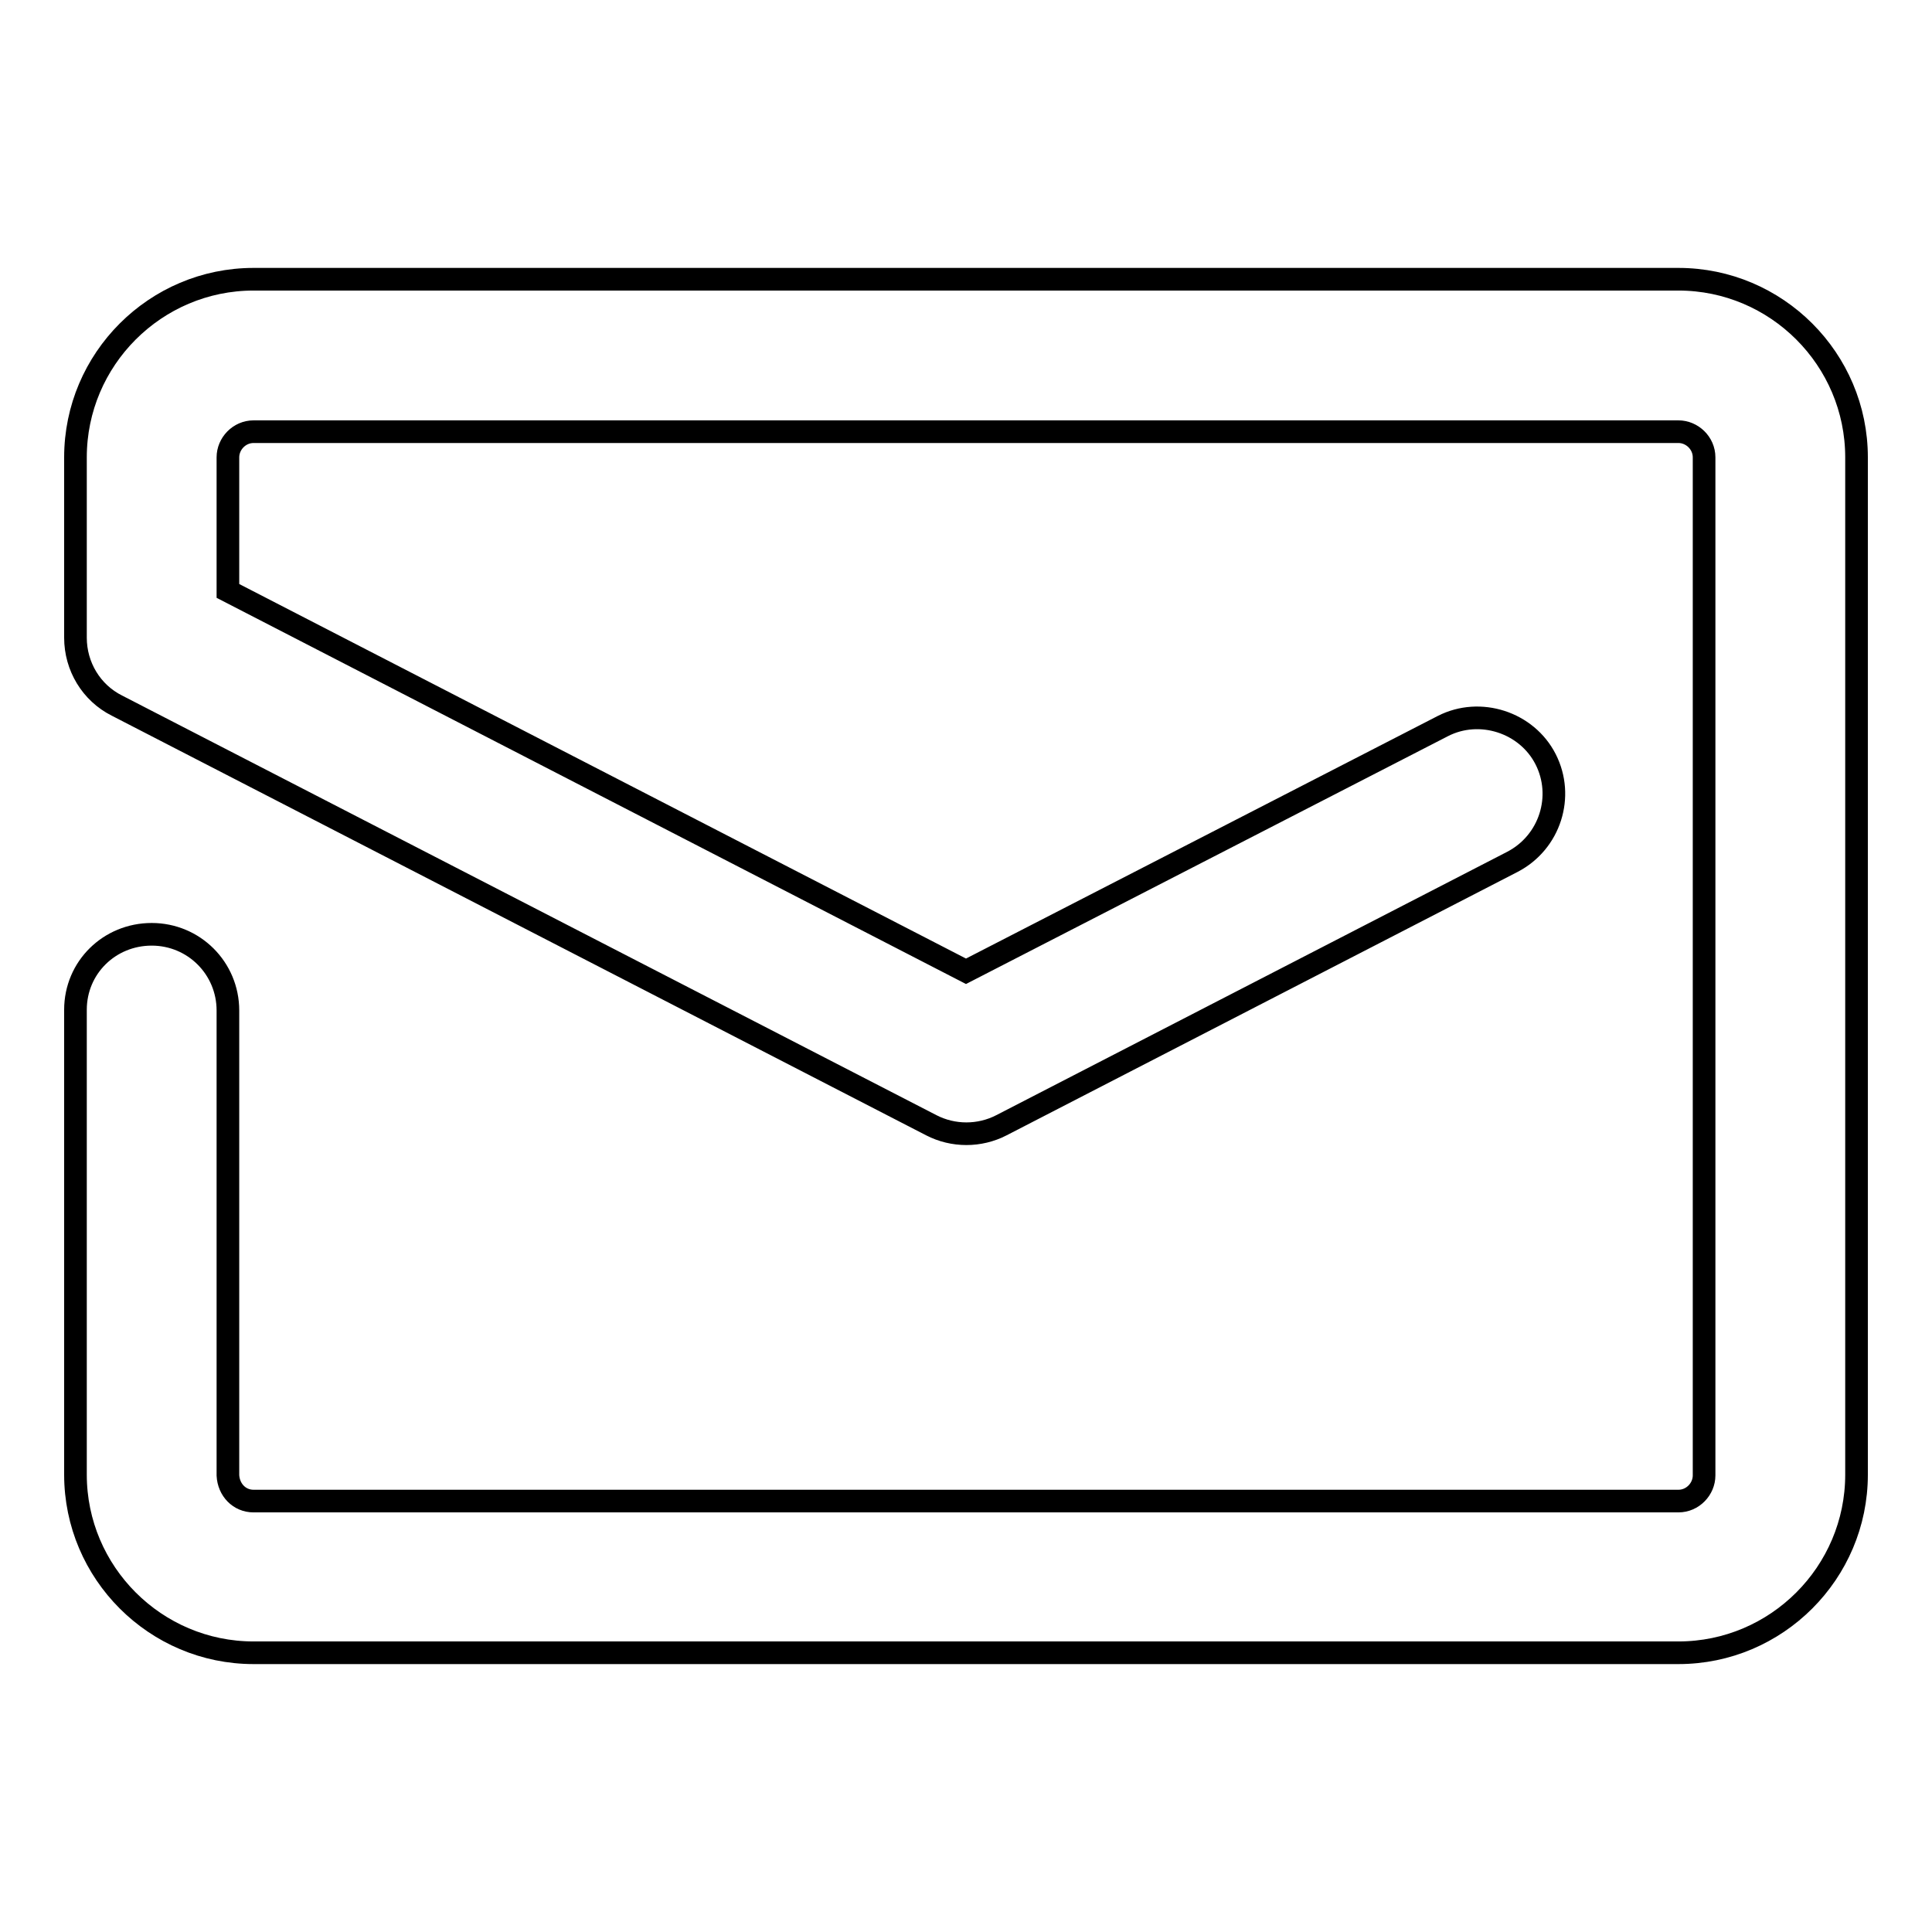
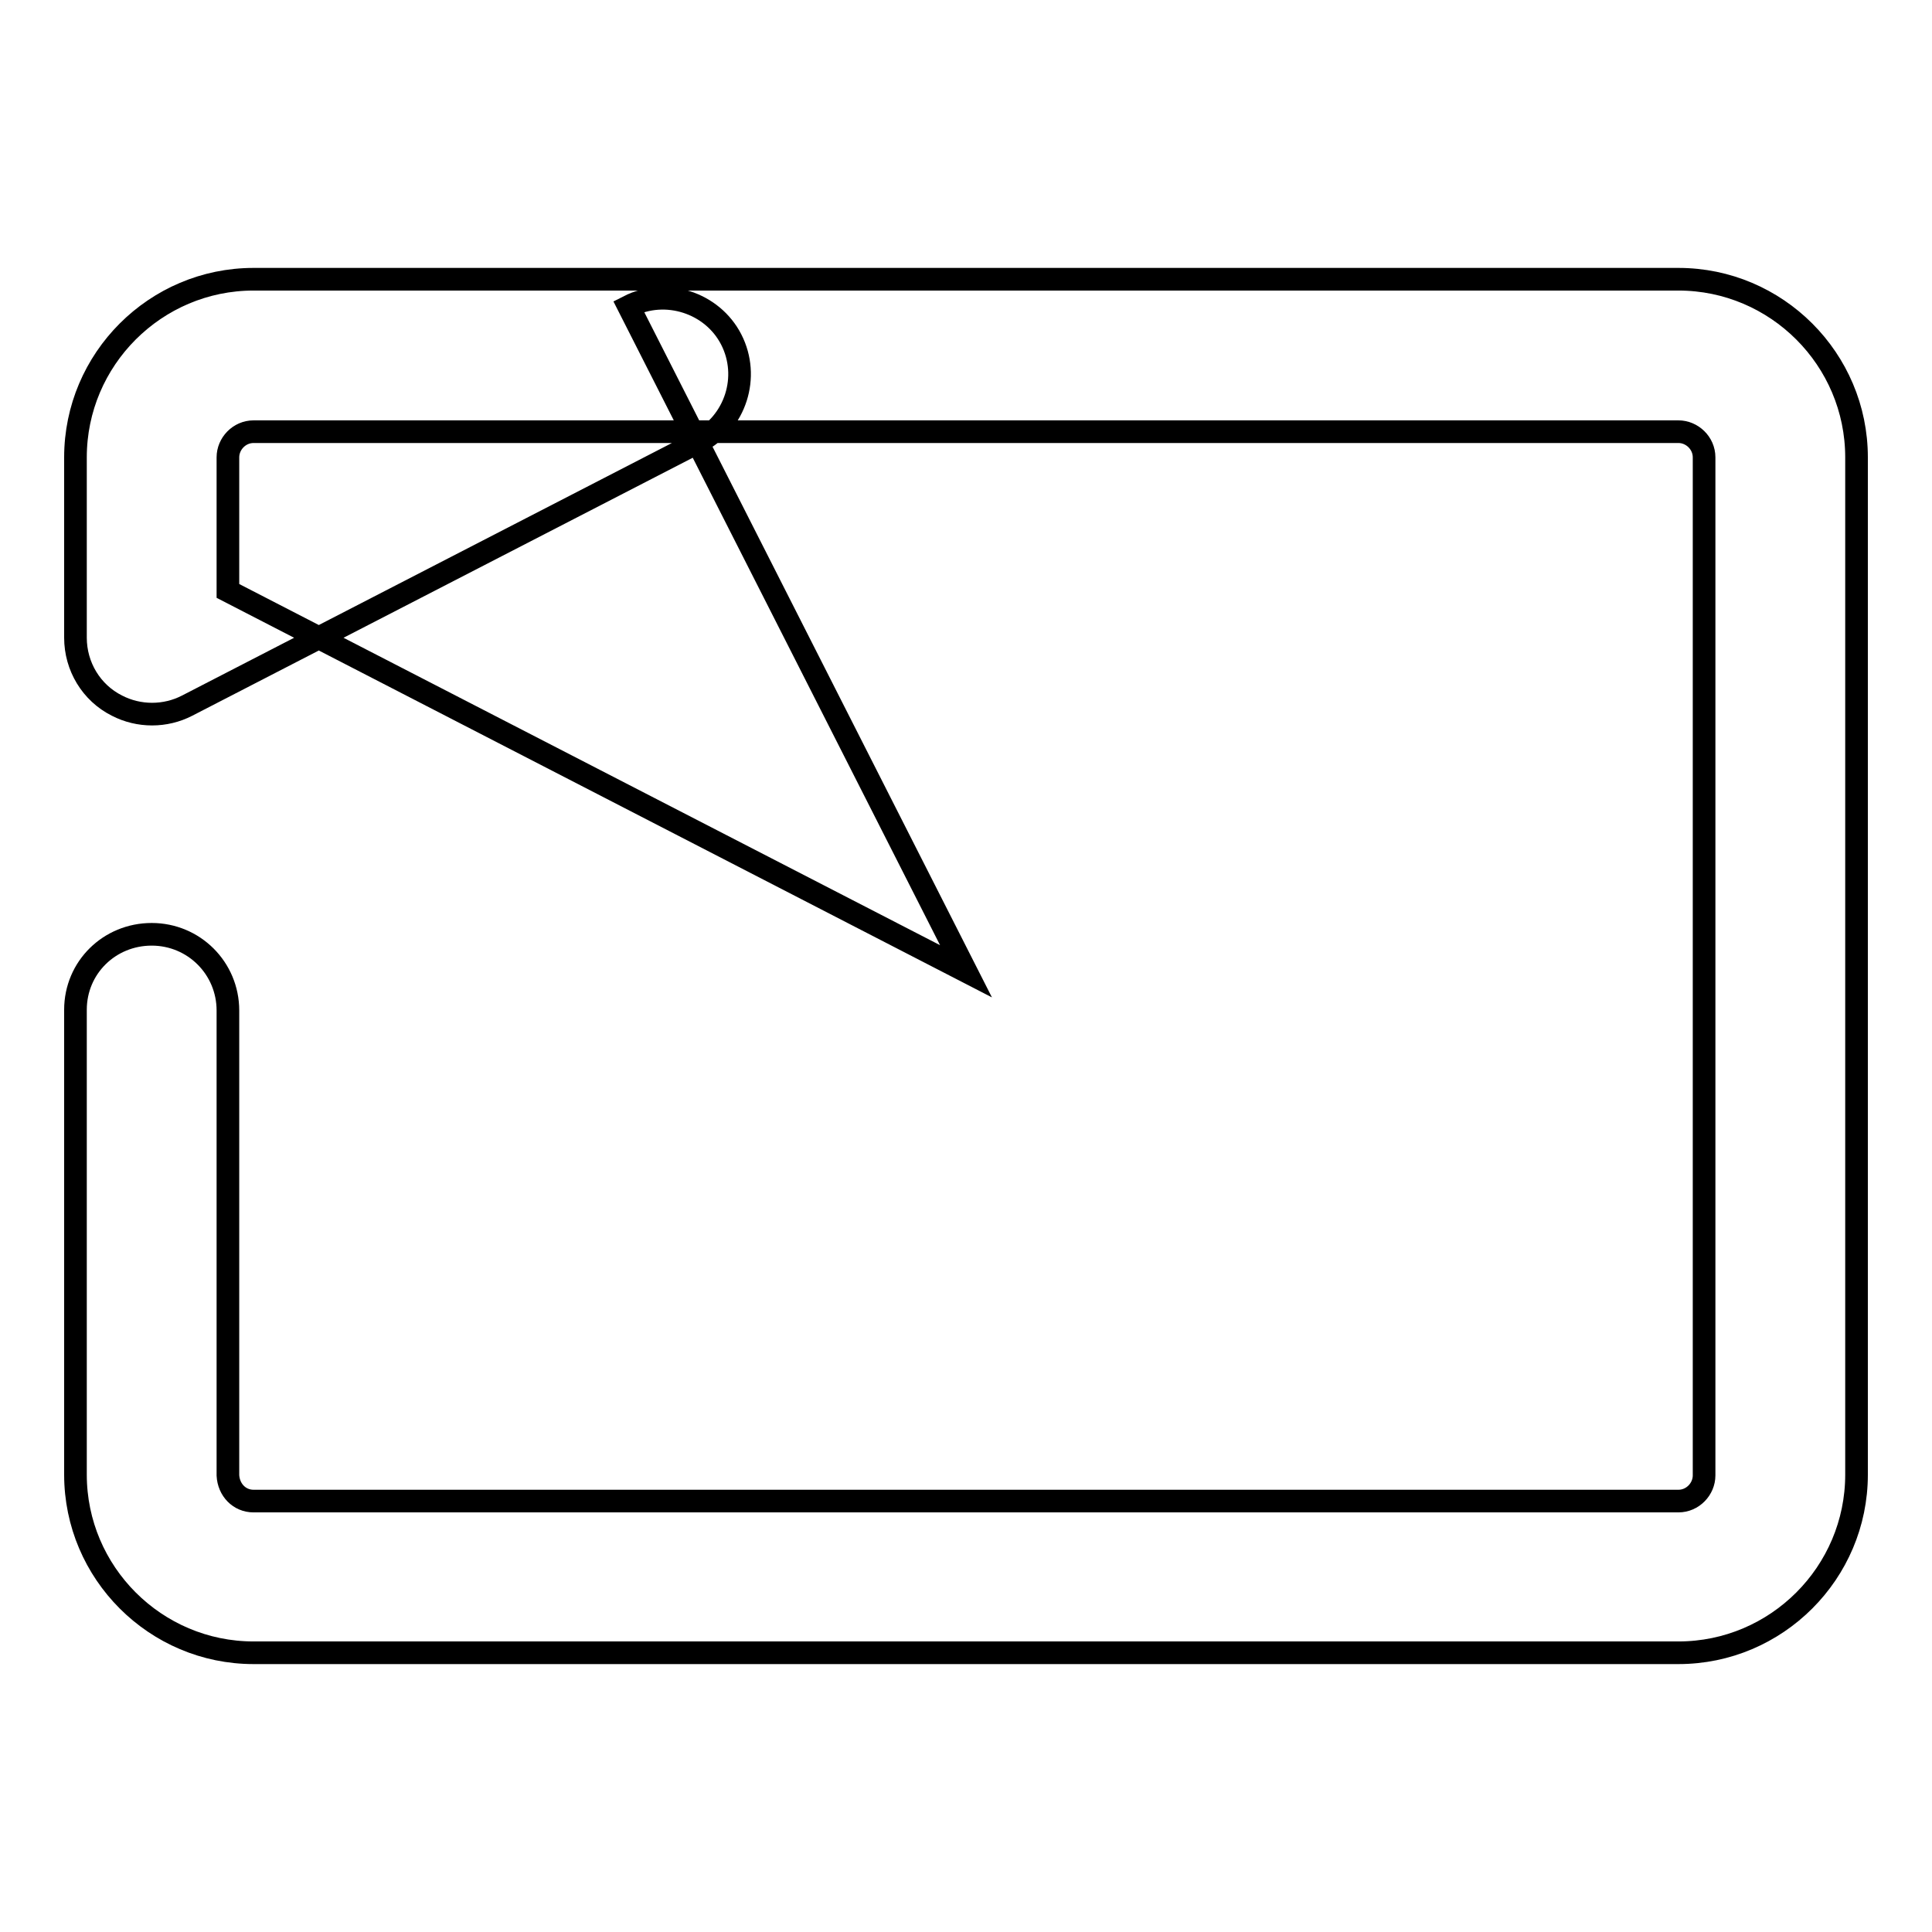
<svg xmlns="http://www.w3.org/2000/svg" version="1.1" x="0px" y="0px" viewBox="0 0 256 256" enable-background="new 0 0 256 256" xml:space="preserve">
  <g>
-     <path stroke-width="3" fill-opacity="0" stroke="#000000" d="M222.4,37H33.6C20.6,37,10,47.6,10,60.6v23.9c0,3.8,2.1,7.3,5.5,9l107.9,55.6c2.9,1.5,6.4,1.5,9.3,0 l67.7-34.9c5-2.6,6.9-8.7,4.4-13.6s-8.7-6.9-13.6-4.4l0,0L128,128.7L30.2,78.3V60.6c0-1.8,1.5-3.4,3.4-3.4h188.8 c1.8,0,3.4,1.5,3.4,3.4v134.9c0,1.8-1.5,3.4-3.4,3.4H33.6c-1.9,0-3.3-1.5-3.4-3.4v-61.6c0-5.6-4.5-10.1-10.1-10.1 S10,128.2,10,133.8v61.6c0,13,10.6,23.6,23.6,23.6h188.8c13,0,23.6-10.6,23.6-23.6V60.6C246,47.6,235.4,37,222.4,37z" />
+     <path stroke-width="3" fill-opacity="0" stroke="#000000" d="M222.4,37H33.6C20.6,37,10,47.6,10,60.6v23.9c0,3.8,2.1,7.3,5.5,9c2.9,1.5,6.4,1.5,9.3,0 l67.7-34.9c5-2.6,6.9-8.7,4.4-13.6s-8.7-6.9-13.6-4.4l0,0L128,128.7L30.2,78.3V60.6c0-1.8,1.5-3.4,3.4-3.4h188.8 c1.8,0,3.4,1.5,3.4,3.4v134.9c0,1.8-1.5,3.4-3.4,3.4H33.6c-1.9,0-3.3-1.5-3.4-3.4v-61.6c0-5.6-4.5-10.1-10.1-10.1 S10,128.2,10,133.8v61.6c0,13,10.6,23.6,23.6,23.6h188.8c13,0,23.6-10.6,23.6-23.6V60.6C246,47.6,235.4,37,222.4,37z" />
  </g>
</svg>